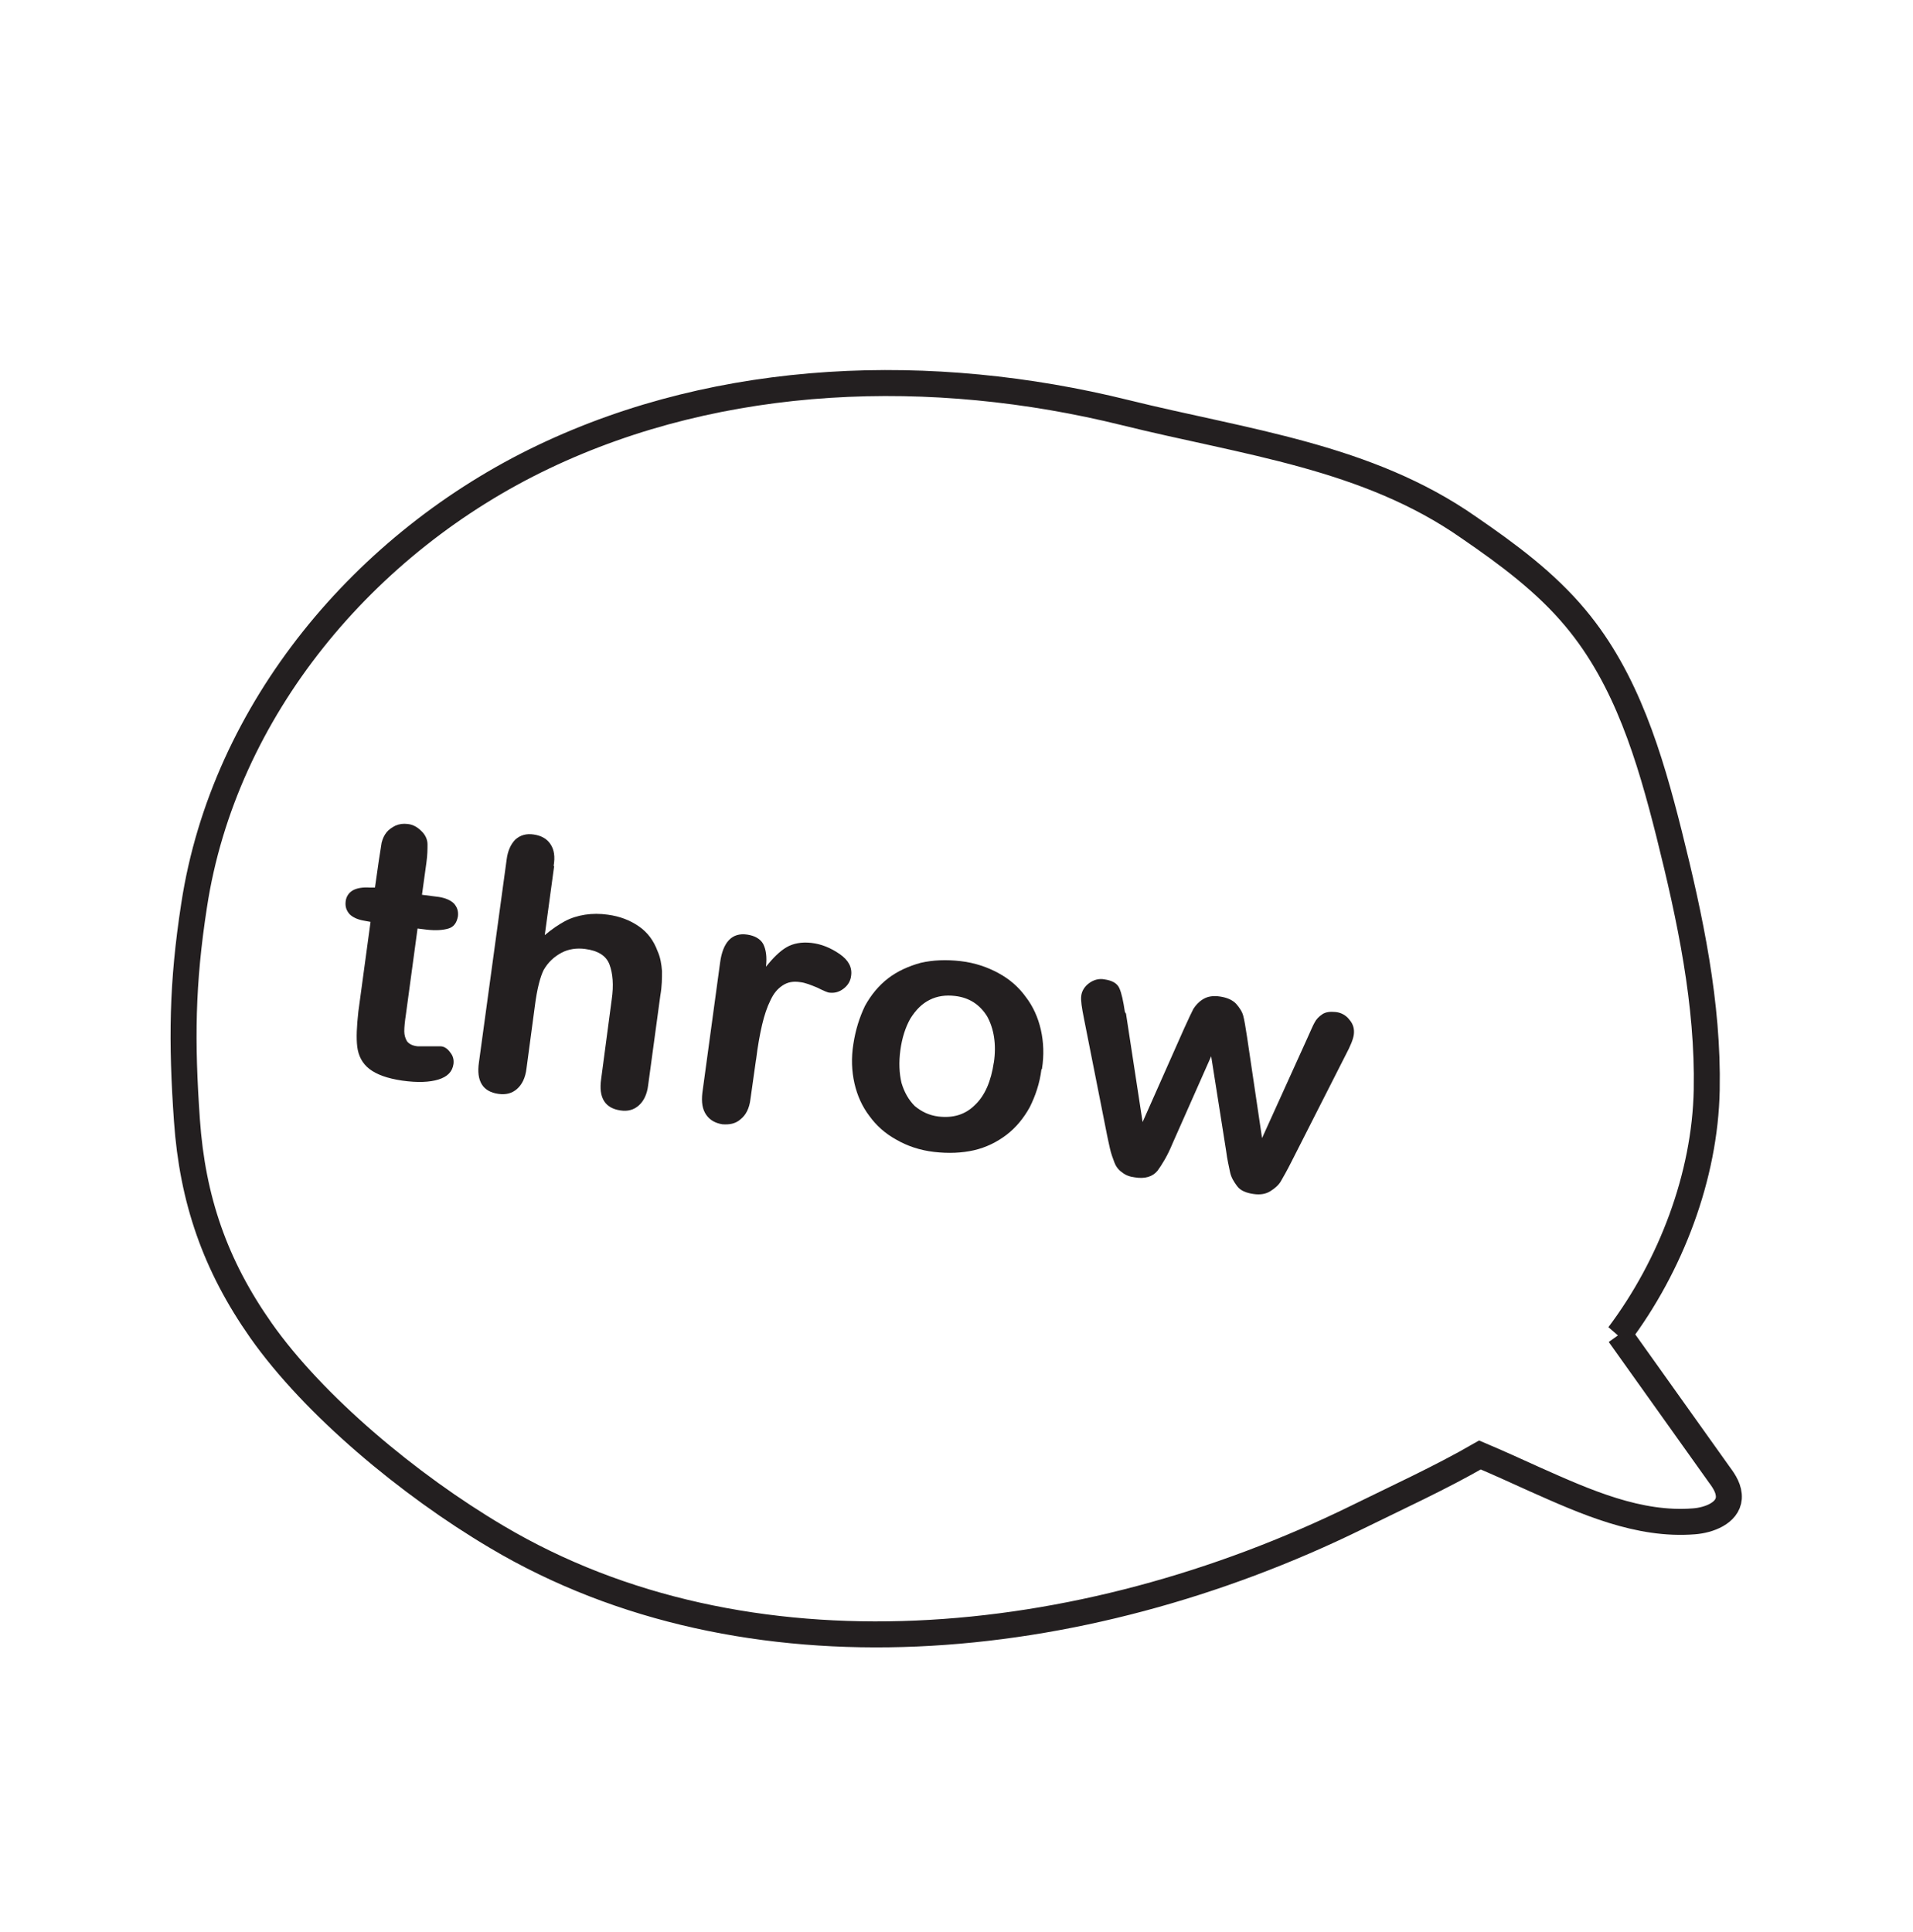
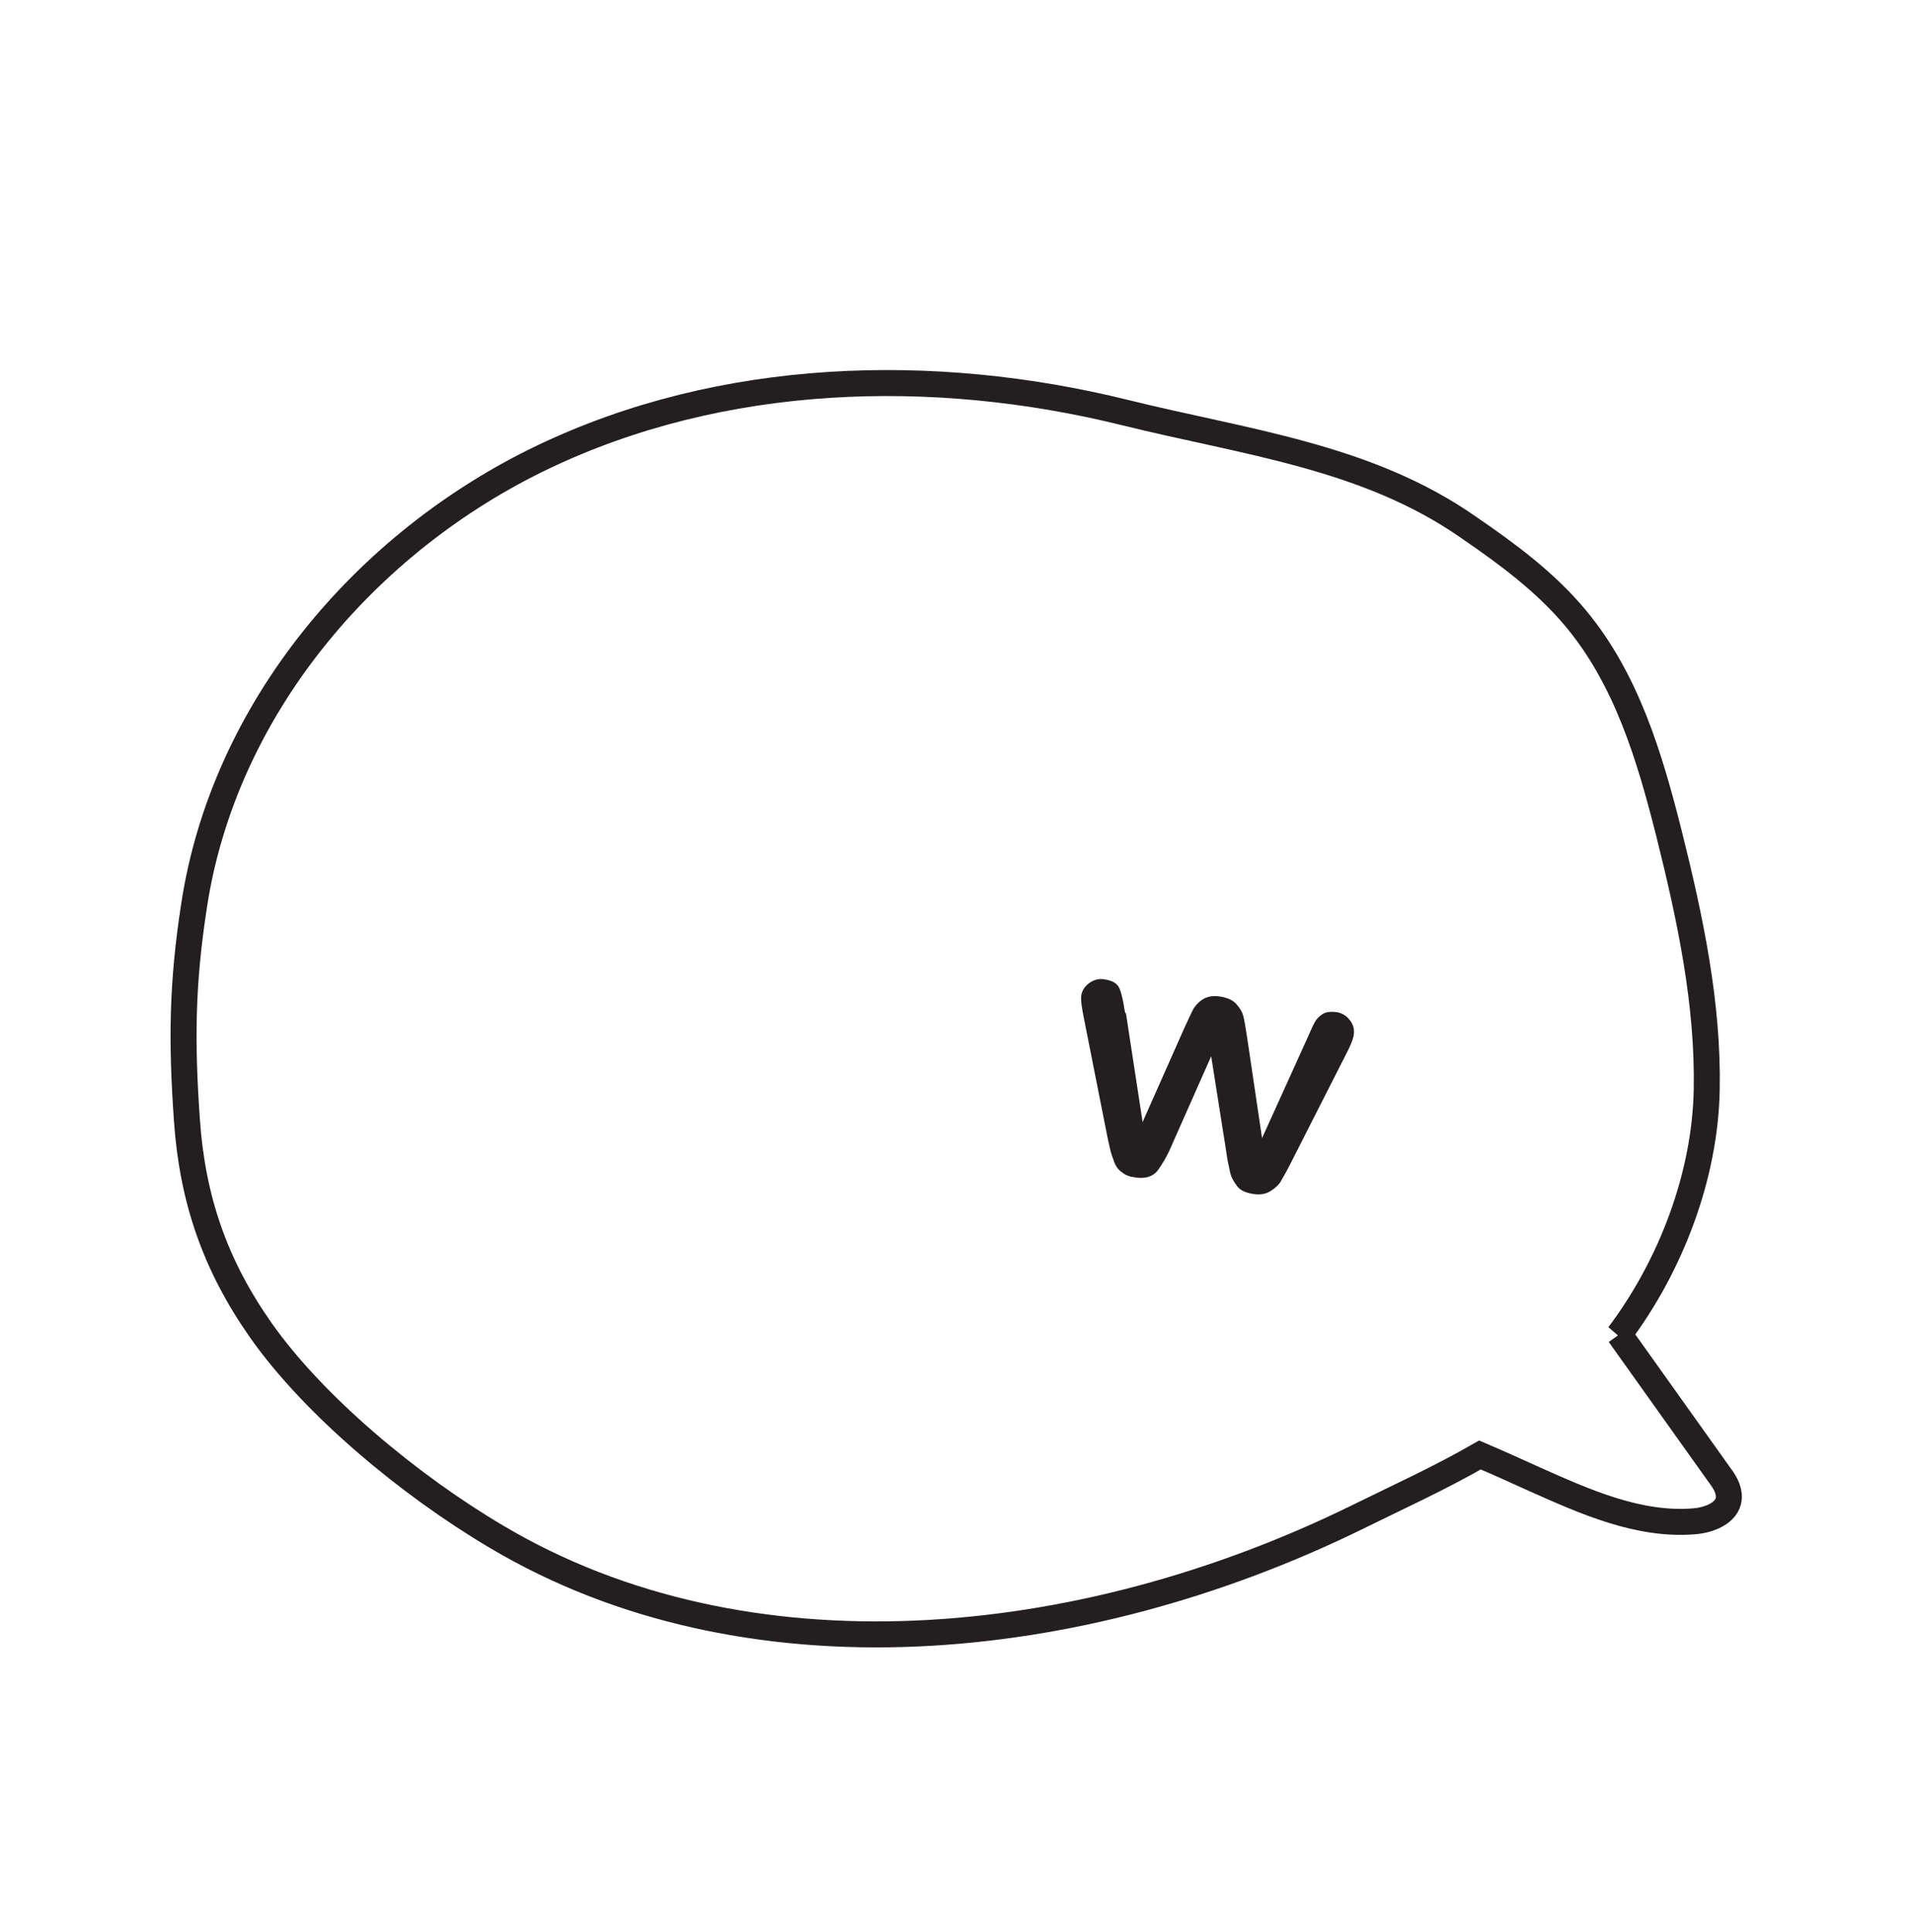
<svg xmlns="http://www.w3.org/2000/svg" id="Layer_1" viewBox="0 0 34.59 34.94">
  <defs>
    <style>.cls-1{fill:#231f20;stroke-width:0px;}.cls-2{fill:none;stroke:#231f20;stroke-miterlimit:10;stroke-width:.47px;}</style>
  </defs>
  <path class="cls-2" d="M29.28,24.13l1.81,2.54c.09.12.18.26.17.42-.02.27-.36.4-.63.42-1,.08-1.96-.35-2.88-.76-.33-.15-.66-.3-.99-.44-.71.41-1.5.77-2.23,1.13-5,2.45-11.04,3.03-15.55.35-1.59-.94-3.31-2.38-4.26-3.73-.83-1.18-1.24-2.37-1.34-3.8s-.09-2.47.13-3.89c.54-3.54,3.09-6.57,6.32-8.11s7.03-1.66,10.51-.8c2.18.54,4.38.79,6.22,2.08.7.48,1.39.99,1.93,1.64.92,1.1,1.34,2.51,1.69,3.9.38,1.52.71,3.07.68,4.63s-.65,3.18-1.59,4.43Z" />
-   <path class="cls-1" d="M6.69,16.05h.09s.07-.49.07-.49c.02-.14.04-.24.05-.32.02-.08.05-.14.09-.19.04-.05.1-.09.16-.12.07-.03.14-.04.22-.03.11.01.2.07.28.16.05.06.08.13.08.21,0,.08,0,.19-.02.33l-.08.58.31.04c.12.02.21.06.27.12.06.07.08.14.07.23-.02.11-.07.19-.17.22-.1.03-.23.04-.4.02l-.16-.02-.21,1.55c-.02.13-.03.23-.03.31,0,.07.02.13.05.18.04.05.1.08.19.09.05,0,.12,0,.21,0,.09,0,.16,0,.2,0,.07,0,.13.04.18.11.05.06.07.13.06.21-.02.14-.11.23-.27.28-.16.05-.38.06-.66.02-.27-.04-.46-.11-.59-.21s-.2-.24-.22-.4c-.02-.16-.01-.37.02-.64l.22-1.62-.11-.02c-.12-.02-.21-.06-.27-.12-.06-.07-.08-.14-.07-.23.01-.09.06-.16.13-.2s.18-.06.31-.05Z" />
-   <path class="cls-1" d="M10.02,15.66l-.17,1.25c.13-.11.25-.19.36-.25.11-.06.24-.1.37-.12s.27-.02.41,0c.22.03.4.1.56.21.16.11.27.26.34.45.05.11.07.23.08.36,0,.13,0,.27-.03.44l-.22,1.62c-.02.17-.08.29-.17.37-.09.08-.2.11-.33.09-.28-.04-.4-.23-.35-.57l.19-1.43c.04-.27.02-.48-.04-.64-.06-.16-.21-.25-.44-.28-.15-.02-.3,0-.43.07-.13.07-.24.17-.32.31-.06.12-.12.34-.16.66l-.15,1.12c-.02.17-.08.29-.17.37-.09.08-.2.11-.34.09-.28-.04-.4-.23-.35-.57l.5-3.66c.02-.17.08-.29.16-.37.09-.08.2-.11.33-.09.14.02.24.08.3.17.07.1.09.23.06.4Z" />
-   <path class="cls-1" d="M13.67,19.16l-.1.71c-.02.17-.08.29-.18.37-.09.08-.2.1-.33.09-.12-.02-.22-.07-.29-.17-.07-.1-.09-.23-.07-.4l.32-2.35c.05-.38.22-.55.49-.51.14.02.24.08.29.17.05.1.07.23.05.41.13-.16.25-.28.37-.35.12-.07.27-.1.45-.08s.35.09.51.2c.16.11.23.24.21.39-.01.1-.06.18-.14.24-.08.06-.16.08-.25.07-.03,0-.1-.03-.22-.09-.12-.05-.22-.09-.31-.1-.13-.02-.23,0-.32.06-.09.06-.16.14-.22.27-.06.12-.11.27-.15.44-.04.17-.08.39-.11.64Z" />
-   <path class="cls-1" d="M18.83,19.34c-.03.25-.11.48-.21.68-.11.2-.25.37-.42.5-.17.13-.37.23-.59.28-.22.05-.46.06-.72.03-.26-.03-.49-.11-.68-.22-.2-.11-.36-.25-.49-.43-.13-.17-.22-.37-.27-.59-.05-.22-.06-.46-.02-.71.04-.26.11-.48.21-.69.11-.2.25-.37.42-.5.17-.13.37-.22.59-.28.22-.05.46-.06.72-.03.26.03.49.11.69.22.2.11.36.25.49.43.13.17.22.37.27.59.05.22.06.46.02.71ZM17.97,19.22c.05-.34,0-.62-.12-.84-.13-.21-.32-.34-.58-.37-.17-.02-.32,0-.46.07-.14.07-.25.18-.35.34-.09.16-.15.35-.18.57-.03.22-.02.42.02.59.05.17.13.31.24.42.12.1.26.17.43.19.26.03.48-.03.66-.21.18-.17.29-.43.34-.77Z" />
  <path class="cls-1" d="M20.36,18.33l.3,1.96.75-1.69c.08-.18.14-.3.17-.36.04-.06.09-.12.17-.17.08-.05.18-.07.31-.05.13.02.22.06.29.13.06.07.11.14.13.22.02.07.04.2.07.39l.27,1.82.82-1.81c.06-.13.1-.23.13-.28.03-.06.08-.11.14-.15.06-.04.14-.05.24-.04.1.01.19.06.25.14.07.08.09.17.08.26-.01.09-.06.21-.15.38l-.98,1.93c-.08.16-.15.28-.19.35-.04.07-.11.13-.19.18-.08.05-.18.07-.31.05-.13-.02-.23-.06-.29-.14s-.11-.16-.13-.26c-.02-.1-.05-.22-.07-.38l-.27-1.71-.7,1.58c-.09.22-.19.38-.27.49-.09.11-.23.15-.41.12-.09-.01-.17-.04-.23-.09-.06-.04-.11-.1-.14-.18s-.06-.16-.08-.25c-.02-.1-.04-.17-.05-.23l-.42-2.12c-.04-.2-.06-.33-.05-.41.01-.09.06-.17.14-.23s.18-.09.28-.07c.14.02.23.07.27.16.04.09.07.23.1.43Z" />
</svg>